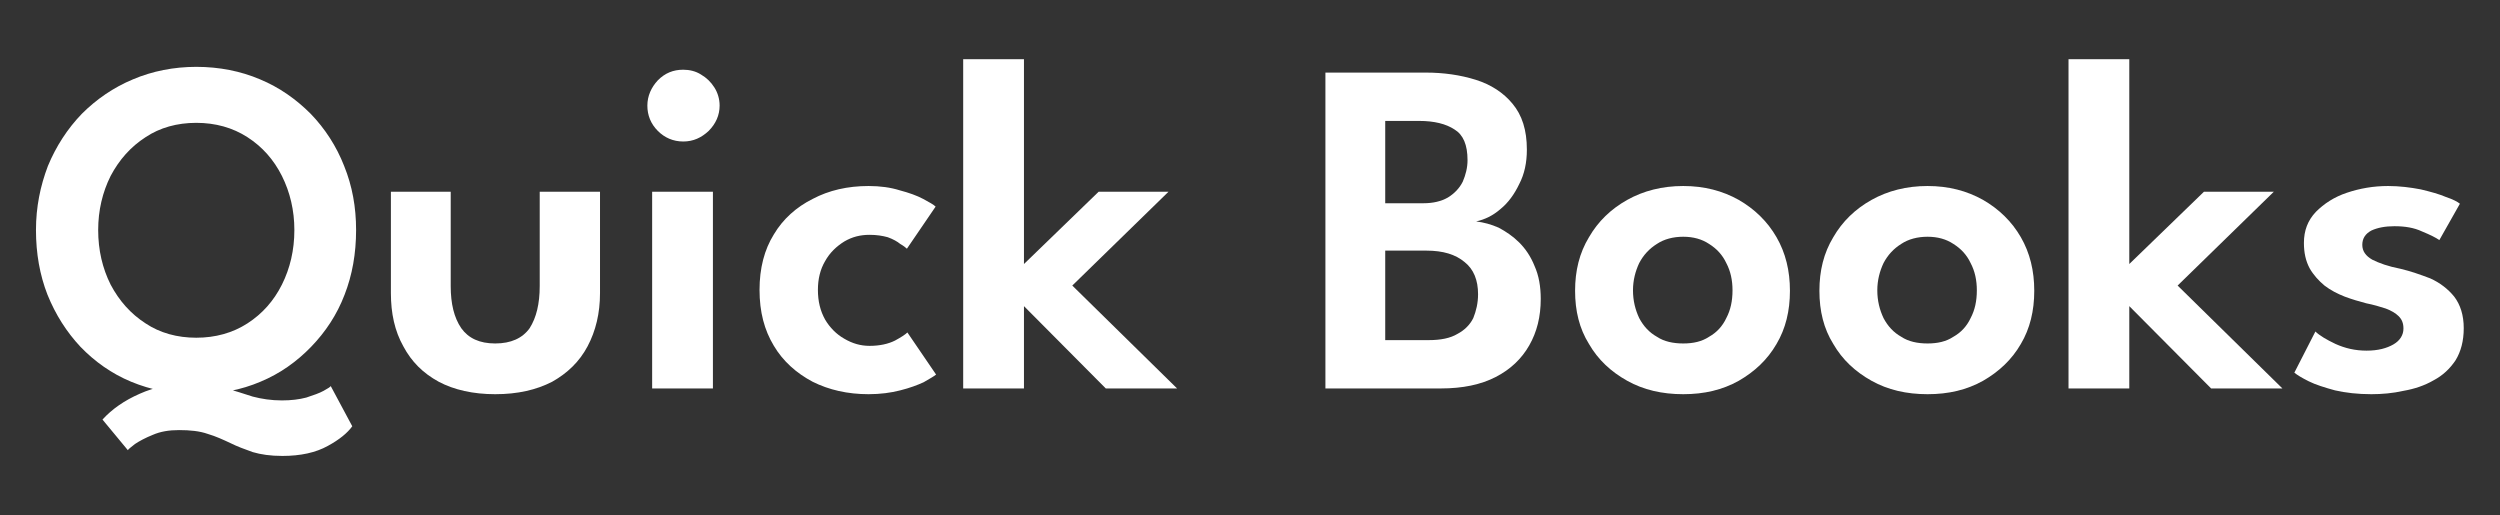
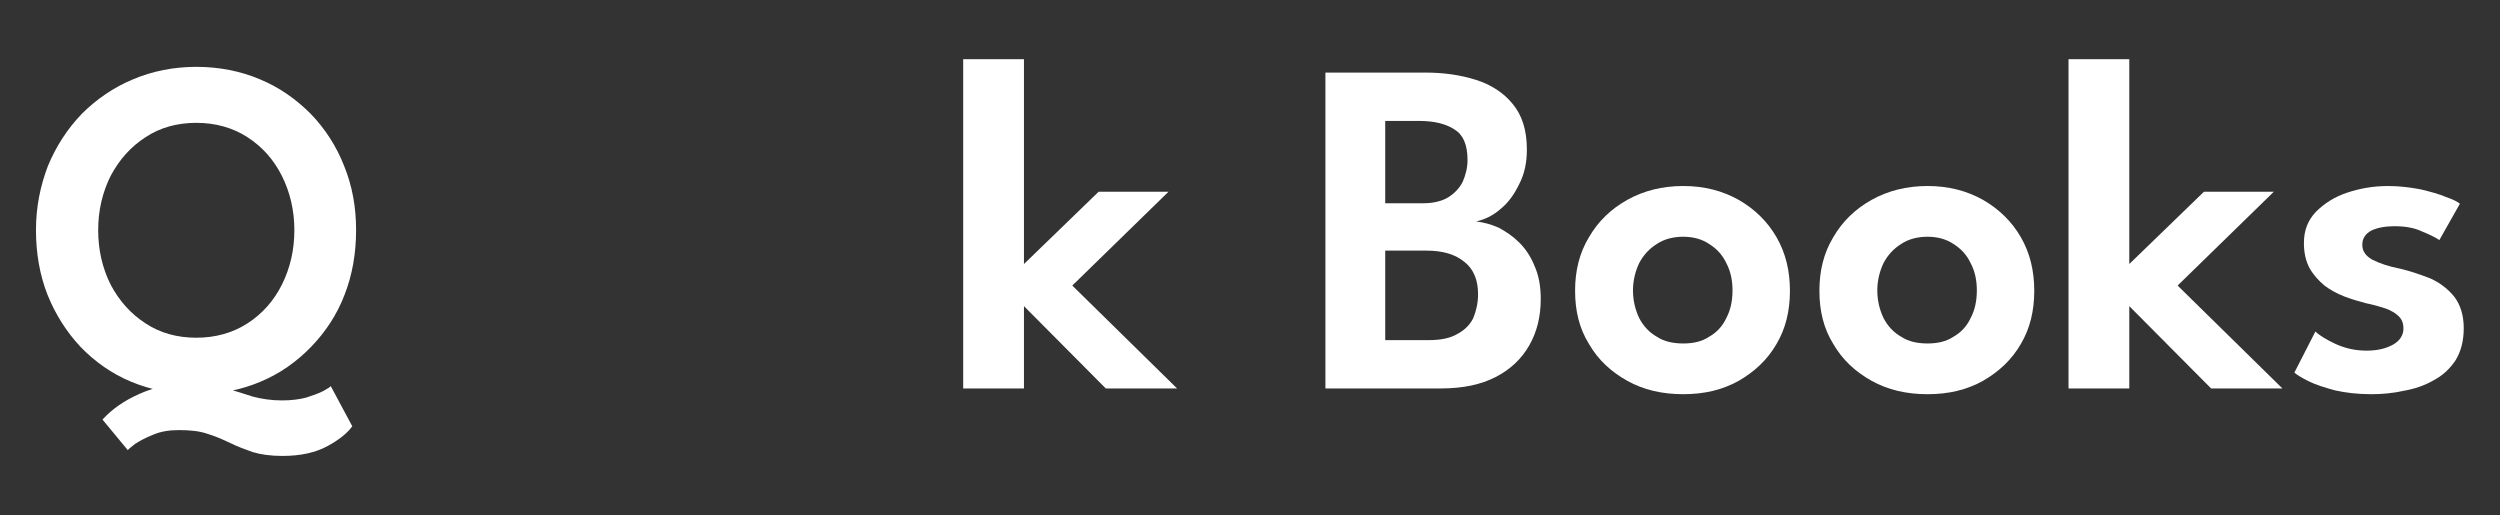
<svg xmlns="http://www.w3.org/2000/svg" width="100%" height="100%" viewBox="0 0 500 103" version="1.1" xml:space="preserve" style="fill-rule:evenodd;clip-rule:evenodd;stroke-linejoin:round;stroke-miterlimit:2;">
  <rect x="0" y="0" width="500" height="103" fill="#333333" stroke="none" />
  <g id="Artboard1" transform="matrix(1,0,0,0.515,0,0)">
    <rect x="0" y="0" width="500" height="200" style="fill:none;" />
    <g transform="matrix(1.622,0,0,3.15,-141.371,-156.679)">
      <g transform="matrix(59.002,0,0,59.002,90.355,97.63)">
        <path d="M0.535,0.025C0.554,0.025 0.571,0.023 0.586,0.019C0.601,0.014 0.613,0.01 0.622,0.005C0.631,-0 0.636,-0.003 0.637,-0.005L0.682,0.079C0.672,0.093 0.655,0.107 0.631,0.12C0.606,0.134 0.574,0.141 0.536,0.141C0.511,0.141 0.491,0.138 0.474,0.133C0.457,0.127 0.441,0.121 0.427,0.114C0.412,0.107 0.397,0.1 0.38,0.095C0.363,0.089 0.343,0.087 0.32,0.087C0.299,0.087 0.281,0.09 0.265,0.097C0.25,0.103 0.237,0.11 0.228,0.116C0.219,0.123 0.214,0.127 0.213,0.129L0.16,0.065C0.18,0.043 0.206,0.025 0.238,0.011C0.269,-0.003 0.305,-0.01 0.345,-0.01C0.372,-0.01 0.396,-0.007 0.416,-0.001C0.436,0.005 0.456,0.011 0.474,0.017C0.493,0.022 0.513,0.025 0.535,0.025ZM0.151,-0.331C0.151,-0.289 0.16,-0.251 0.177,-0.217C0.195,-0.183 0.219,-0.156 0.25,-0.136C0.28,-0.116 0.316,-0.106 0.356,-0.106C0.396,-0.106 0.432,-0.116 0.463,-0.136C0.494,-0.156 0.518,-0.183 0.535,-0.217C0.552,-0.251 0.561,-0.289 0.561,-0.331C0.561,-0.372 0.552,-0.41 0.535,-0.444C0.518,-0.478 0.494,-0.505 0.463,-0.525C0.432,-0.545 0.396,-0.555 0.356,-0.555C0.316,-0.555 0.28,-0.545 0.25,-0.525C0.219,-0.505 0.195,-0.478 0.177,-0.444C0.16,-0.41 0.151,-0.372 0.151,-0.331ZM0.021,-0.331C0.021,-0.379 0.03,-0.423 0.046,-0.465C0.063,-0.506 0.087,-0.543 0.117,-0.574C0.147,-0.604 0.183,-0.629 0.224,-0.646C0.264,-0.663 0.309,-0.672 0.356,-0.672C0.404,-0.672 0.449,-0.663 0.489,-0.646C0.53,-0.629 0.565,-0.604 0.595,-0.574C0.625,-0.543 0.649,-0.506 0.665,-0.465C0.682,-0.423 0.69,-0.379 0.69,-0.331C0.69,-0.282 0.682,-0.237 0.666,-0.196C0.65,-0.154 0.626,-0.118 0.596,-0.087C0.566,-0.056 0.531,-0.031 0.49,-0.014C0.45,0.003 0.405,0.012 0.356,0.012C0.306,0.012 0.261,0.003 0.22,-0.014C0.179,-0.031 0.144,-0.056 0.114,-0.087C0.085,-0.118 0.062,-0.154 0.045,-0.196C0.029,-0.237 0.021,-0.282 0.021,-0.331Z" style="fill:white;fill-rule:nonzero;" />
      </g>
      <g transform="matrix(59.002,0,0,59.002,132.939,97.63)">
-         <path d="M0.166,-0.214C0.166,-0.177 0.173,-0.148 0.188,-0.126C0.203,-0.105 0.226,-0.094 0.259,-0.094C0.292,-0.094 0.316,-0.105 0.331,-0.126C0.345,-0.148 0.352,-0.177 0.352,-0.214L0.352,-0.411L0.478,-0.411L0.478,-0.199C0.478,-0.157 0.469,-0.12 0.452,-0.088C0.435,-0.056 0.41,-0.032 0.378,-0.014C0.345,0.003 0.306,0.012 0.259,0.012C0.213,0.012 0.173,0.003 0.141,-0.014C0.108,-0.032 0.084,-0.056 0.067,-0.088C0.049,-0.12 0.041,-0.157 0.041,-0.199L0.041,-0.411L0.166,-0.411L0.166,-0.214Z" style="fill:white;fill-rule:nonzero;" />
-       </g>
+         </g>
      <g transform="matrix(59.002,0,0,59.002,164.444,97.63)">
-         <path d="M0.053,-0L0.053,-0.411L0.18,-0.411L0.18,-0L0.053,-0ZM0.118,-0.516C0.097,-0.516 0.079,-0.524 0.065,-0.538C0.05,-0.553 0.043,-0.571 0.043,-0.591C0.043,-0.611 0.051,-0.629 0.065,-0.644C0.08,-0.659 0.097,-0.666 0.118,-0.666C0.131,-0.666 0.144,-0.663 0.155,-0.656C0.167,-0.649 0.176,-0.64 0.183,-0.629C0.19,-0.618 0.194,-0.605 0.194,-0.591C0.194,-0.571 0.186,-0.553 0.171,-0.538C0.156,-0.524 0.139,-0.516 0.118,-0.516Z" style="fill:white;fill-rule:nonzero;" />
-       </g>
+         </g>
      <g transform="matrix(59.002,0,0,59.002,179.16,97.63)">
-         <path d="M0.258,-0.089C0.279,-0.089 0.297,-0.093 0.311,-0.1C0.324,-0.107 0.333,-0.113 0.337,-0.117L0.397,-0.029C0.392,-0.025 0.383,-0.02 0.371,-0.013C0.358,-0.007 0.342,-0.001 0.322,0.004C0.303,0.009 0.28,0.012 0.256,0.012C0.212,0.012 0.173,0.003 0.139,-0.014C0.105,-0.032 0.077,-0.057 0.058,-0.089C0.038,-0.122 0.028,-0.16 0.028,-0.206C0.028,-0.251 0.038,-0.29 0.058,-0.322C0.077,-0.354 0.105,-0.379 0.139,-0.396C0.173,-0.414 0.212,-0.423 0.256,-0.423C0.28,-0.423 0.302,-0.42 0.321,-0.414C0.34,-0.409 0.357,-0.403 0.37,-0.396C0.383,-0.389 0.392,-0.384 0.396,-0.38L0.336,-0.292C0.334,-0.294 0.329,-0.298 0.322,-0.302C0.316,-0.307 0.307,-0.312 0.296,-0.316C0.285,-0.319 0.273,-0.321 0.258,-0.321C0.239,-0.321 0.222,-0.317 0.205,-0.307C0.189,-0.297 0.175,-0.284 0.165,-0.266C0.155,-0.249 0.15,-0.229 0.15,-0.206C0.15,-0.182 0.155,-0.162 0.165,-0.144C0.175,-0.127 0.189,-0.113 0.205,-0.104C0.222,-0.094 0.239,-0.089 0.258,-0.089Z" style="fill:white;fill-rule:nonzero;" />
-       </g>
+         </g>
      <g transform="matrix(59.002,0,0,59.002,204.036,97.63)">
        <path d="M0.315,-0.411L0.461,-0.411L0.26,-0.215L0.479,-0L0.33,-0L0.159,-0.172L0.159,-0L0.032,-0L0.032,-0.688L0.159,-0.688L0.159,-0.26L0.315,-0.411Z" style="fill:white;fill-rule:nonzero;" />
      </g>
      <g transform="matrix(59.002,0,0,59.002,247.697,97.63)">
        <path d="M0.049,-0.66L0.259,-0.66C0.296,-0.66 0.331,-0.655 0.363,-0.645C0.395,-0.635 0.421,-0.618 0.44,-0.595C0.46,-0.571 0.47,-0.54 0.47,-0.499C0.47,-0.472 0.465,-0.448 0.454,-0.427C0.444,-0.406 0.431,-0.388 0.415,-0.375C0.399,-0.361 0.382,-0.353 0.364,-0.349C0.38,-0.347 0.395,-0.343 0.411,-0.336C0.426,-0.328 0.441,-0.318 0.454,-0.305C0.467,-0.292 0.478,-0.276 0.486,-0.256C0.495,-0.236 0.499,-0.213 0.499,-0.187C0.499,-0.15 0.491,-0.118 0.475,-0.09C0.459,-0.062 0.436,-0.04 0.405,-0.024C0.374,-0.008 0.336,-0 0.29,-0L0.049,-0L0.049,-0.66ZM0.174,-0.101L0.265,-0.101C0.29,-0.101 0.31,-0.105 0.325,-0.114C0.34,-0.122 0.351,-0.133 0.358,-0.147C0.364,-0.162 0.368,-0.178 0.368,-0.197C0.368,-0.226 0.359,-0.249 0.34,-0.264C0.321,-0.28 0.295,-0.288 0.26,-0.288L0.174,-0.288L0.174,-0.101ZM0.174,-0.387L0.254,-0.387C0.274,-0.387 0.291,-0.391 0.305,-0.399C0.318,-0.407 0.329,-0.418 0.336,-0.432C0.342,-0.446 0.346,-0.461 0.346,-0.477C0.346,-0.509 0.337,-0.53 0.319,-0.541C0.301,-0.553 0.276,-0.559 0.245,-0.559L0.174,-0.559L0.174,-0.387Z" style="fill:white;fill-rule:nonzero;" />
      </g>
      <g transform="matrix(59.002,0,0,59.002,280.076,97.63)">
        <path d="M0.248,0.012C0.204,0.012 0.165,0.003 0.131,-0.016C0.097,-0.035 0.07,-0.06 0.051,-0.093C0.031,-0.125 0.022,-0.162 0.022,-0.204C0.022,-0.246 0.031,-0.283 0.051,-0.316C0.07,-0.349 0.097,-0.375 0.131,-0.394C0.165,-0.413 0.204,-0.423 0.248,-0.423C0.292,-0.423 0.33,-0.413 0.364,-0.394C0.397,-0.375 0.424,-0.349 0.443,-0.316C0.462,-0.283 0.471,-0.246 0.471,-0.204C0.471,-0.162 0.462,-0.125 0.443,-0.093C0.424,-0.06 0.397,-0.035 0.364,-0.016C0.33,0.003 0.292,0.012 0.248,0.012ZM0.248,-0.094C0.269,-0.094 0.287,-0.098 0.302,-0.108C0.318,-0.117 0.33,-0.13 0.338,-0.147C0.347,-0.164 0.351,-0.183 0.351,-0.205C0.351,-0.226 0.347,-0.245 0.338,-0.262C0.33,-0.279 0.318,-0.292 0.302,-0.302C0.287,-0.312 0.269,-0.317 0.248,-0.317C0.227,-0.317 0.208,-0.312 0.193,-0.302C0.177,-0.292 0.165,-0.279 0.156,-0.262C0.148,-0.245 0.143,-0.226 0.143,-0.205C0.143,-0.183 0.148,-0.164 0.156,-0.147C0.165,-0.13 0.177,-0.117 0.193,-0.108C0.208,-0.098 0.227,-0.094 0.248,-0.094Z" style="fill:white;fill-rule:nonzero;" />
      </g>
      <g transform="matrix(59.002,0,0,59.002,310.202,97.63)">
        <path d="M0.248,0.012C0.204,0.012 0.165,0.003 0.131,-0.016C0.097,-0.035 0.07,-0.06 0.051,-0.093C0.031,-0.125 0.022,-0.162 0.022,-0.204C0.022,-0.246 0.031,-0.283 0.051,-0.316C0.07,-0.349 0.097,-0.375 0.131,-0.394C0.165,-0.413 0.204,-0.423 0.248,-0.423C0.292,-0.423 0.33,-0.413 0.364,-0.394C0.397,-0.375 0.424,-0.349 0.443,-0.316C0.462,-0.283 0.471,-0.246 0.471,-0.204C0.471,-0.162 0.462,-0.125 0.443,-0.093C0.424,-0.06 0.397,-0.035 0.364,-0.016C0.33,0.003 0.292,0.012 0.248,0.012ZM0.248,-0.094C0.269,-0.094 0.287,-0.098 0.302,-0.108C0.318,-0.117 0.33,-0.13 0.338,-0.147C0.347,-0.164 0.351,-0.183 0.351,-0.205C0.351,-0.226 0.347,-0.245 0.338,-0.262C0.33,-0.279 0.318,-0.292 0.302,-0.302C0.287,-0.312 0.269,-0.317 0.248,-0.317C0.227,-0.317 0.208,-0.312 0.193,-0.302C0.177,-0.292 0.165,-0.279 0.156,-0.262C0.148,-0.245 0.143,-0.226 0.143,-0.205C0.143,-0.183 0.148,-0.164 0.156,-0.147C0.165,-0.13 0.177,-0.117 0.193,-0.108C0.208,-0.098 0.227,-0.094 0.248,-0.094Z" style="fill:white;fill-rule:nonzero;" />
      </g>
      <g transform="matrix(59.002,0,0,59.002,340.328,97.63)">
        <path d="M0.315,-0.411L0.461,-0.411L0.26,-0.215L0.479,-0L0.33,-0L0.159,-0.172L0.159,-0L0.032,-0L0.032,-0.688L0.159,-0.688L0.159,-0.26L0.315,-0.411Z" style="fill:white;fill-rule:nonzero;" />
      </g>
      <g transform="matrix(59.002,0,0,59.002,368.705,97.63)">
        <path d="M0.219,-0.423C0.243,-0.423 0.266,-0.42 0.287,-0.416C0.308,-0.411 0.326,-0.406 0.34,-0.4C0.355,-0.395 0.364,-0.39 0.369,-0.386L0.326,-0.31C0.319,-0.315 0.307,-0.321 0.29,-0.328C0.273,-0.336 0.254,-0.339 0.232,-0.339C0.213,-0.339 0.197,-0.336 0.184,-0.33C0.171,-0.323 0.165,-0.313 0.165,-0.3C0.165,-0.287 0.172,-0.277 0.186,-0.269C0.2,-0.262 0.219,-0.255 0.245,-0.25C0.266,-0.245 0.286,-0.238 0.307,-0.23C0.327,-0.221 0.344,-0.208 0.357,-0.192C0.37,-0.175 0.377,-0.153 0.377,-0.126C0.377,-0.099 0.371,-0.077 0.36,-0.059C0.348,-0.041 0.333,-0.027 0.314,-0.017C0.295,-0.006 0.274,0.001 0.251,0.005C0.229,0.01 0.206,0.012 0.184,0.012C0.155,0.012 0.13,0.009 0.108,0.004C0.086,-0.002 0.067,-0.008 0.053,-0.015C0.039,-0.022 0.029,-0.028 0.023,-0.033L0.067,-0.119C0.075,-0.111 0.09,-0.102 0.109,-0.093C0.129,-0.084 0.15,-0.079 0.174,-0.079C0.198,-0.079 0.216,-0.084 0.23,-0.092C0.244,-0.1 0.251,-0.112 0.251,-0.125C0.251,-0.136 0.248,-0.144 0.241,-0.151C0.235,-0.157 0.225,-0.163 0.214,-0.167C0.202,-0.171 0.188,-0.175 0.173,-0.178C0.158,-0.182 0.144,-0.186 0.128,-0.192C0.113,-0.198 0.099,-0.205 0.086,-0.215C0.074,-0.225 0.063,-0.237 0.055,-0.251C0.047,-0.266 0.043,-0.283 0.043,-0.304C0.043,-0.33 0.051,-0.351 0.068,-0.369C0.085,-0.386 0.106,-0.4 0.133,-0.409C0.16,-0.418 0.188,-0.423 0.219,-0.423Z" style="fill:white;fill-rule:nonzero;" />
      </g>
    </g>
  </g>
</svg>